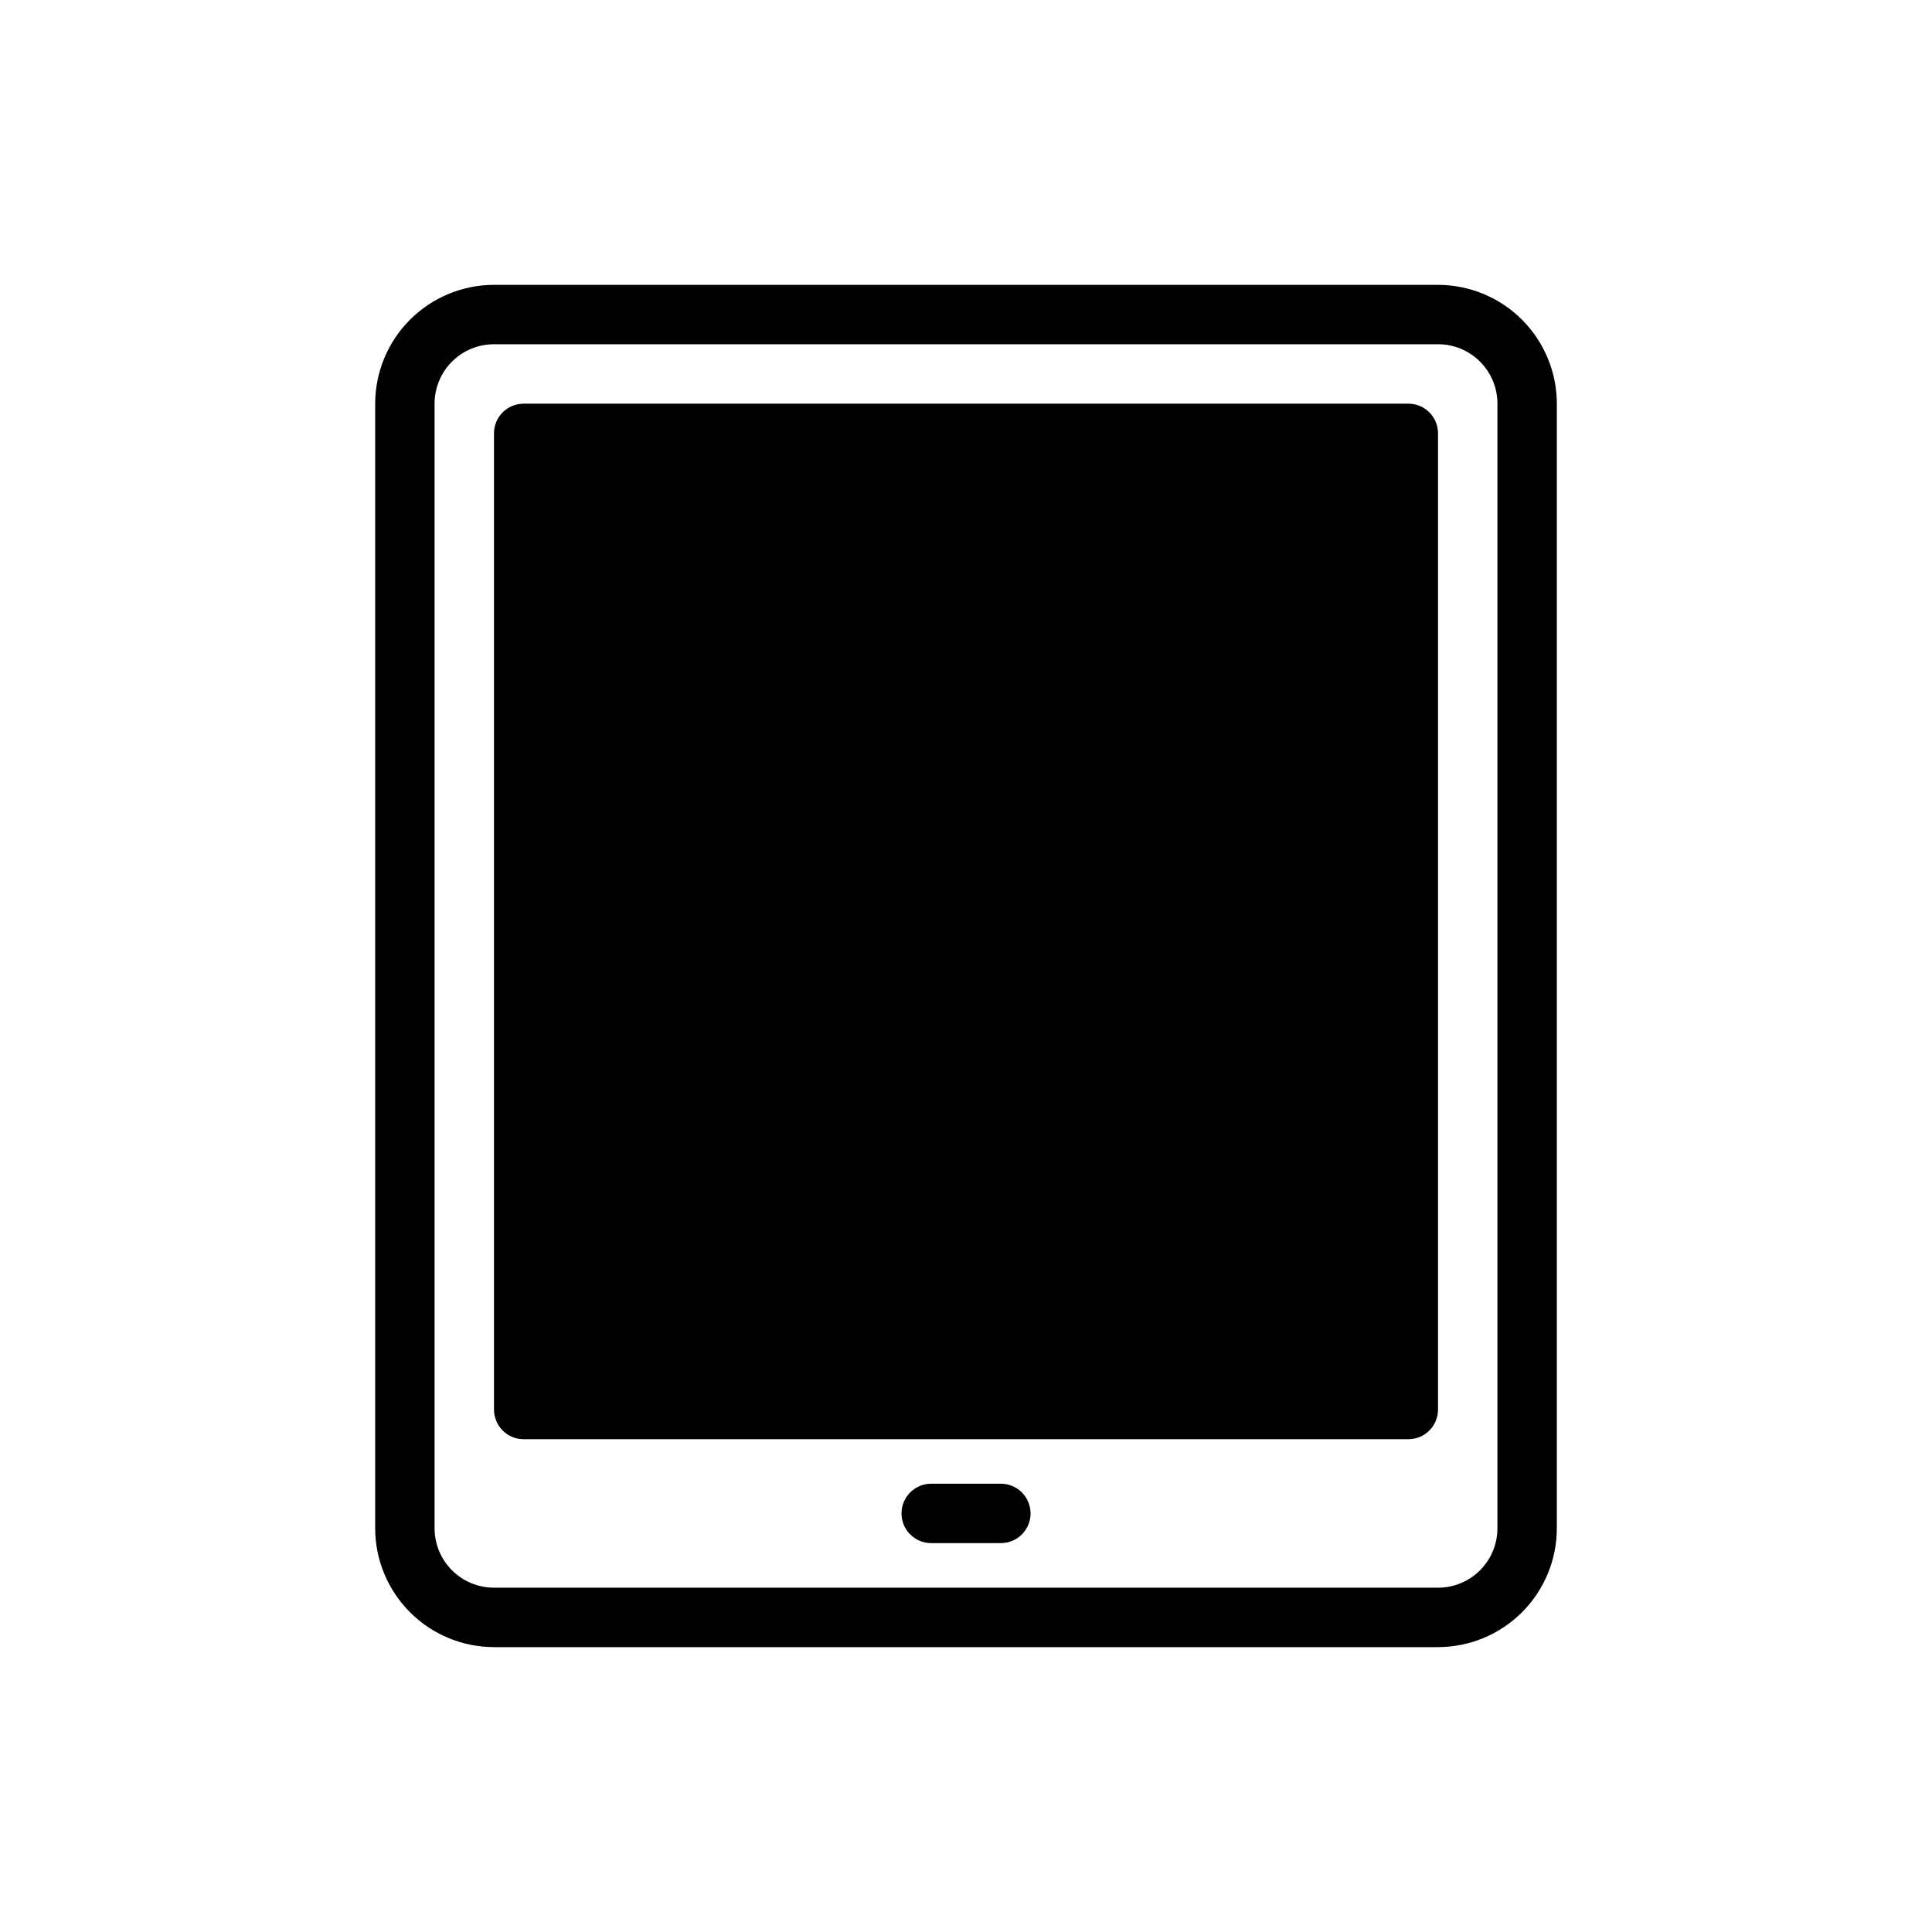
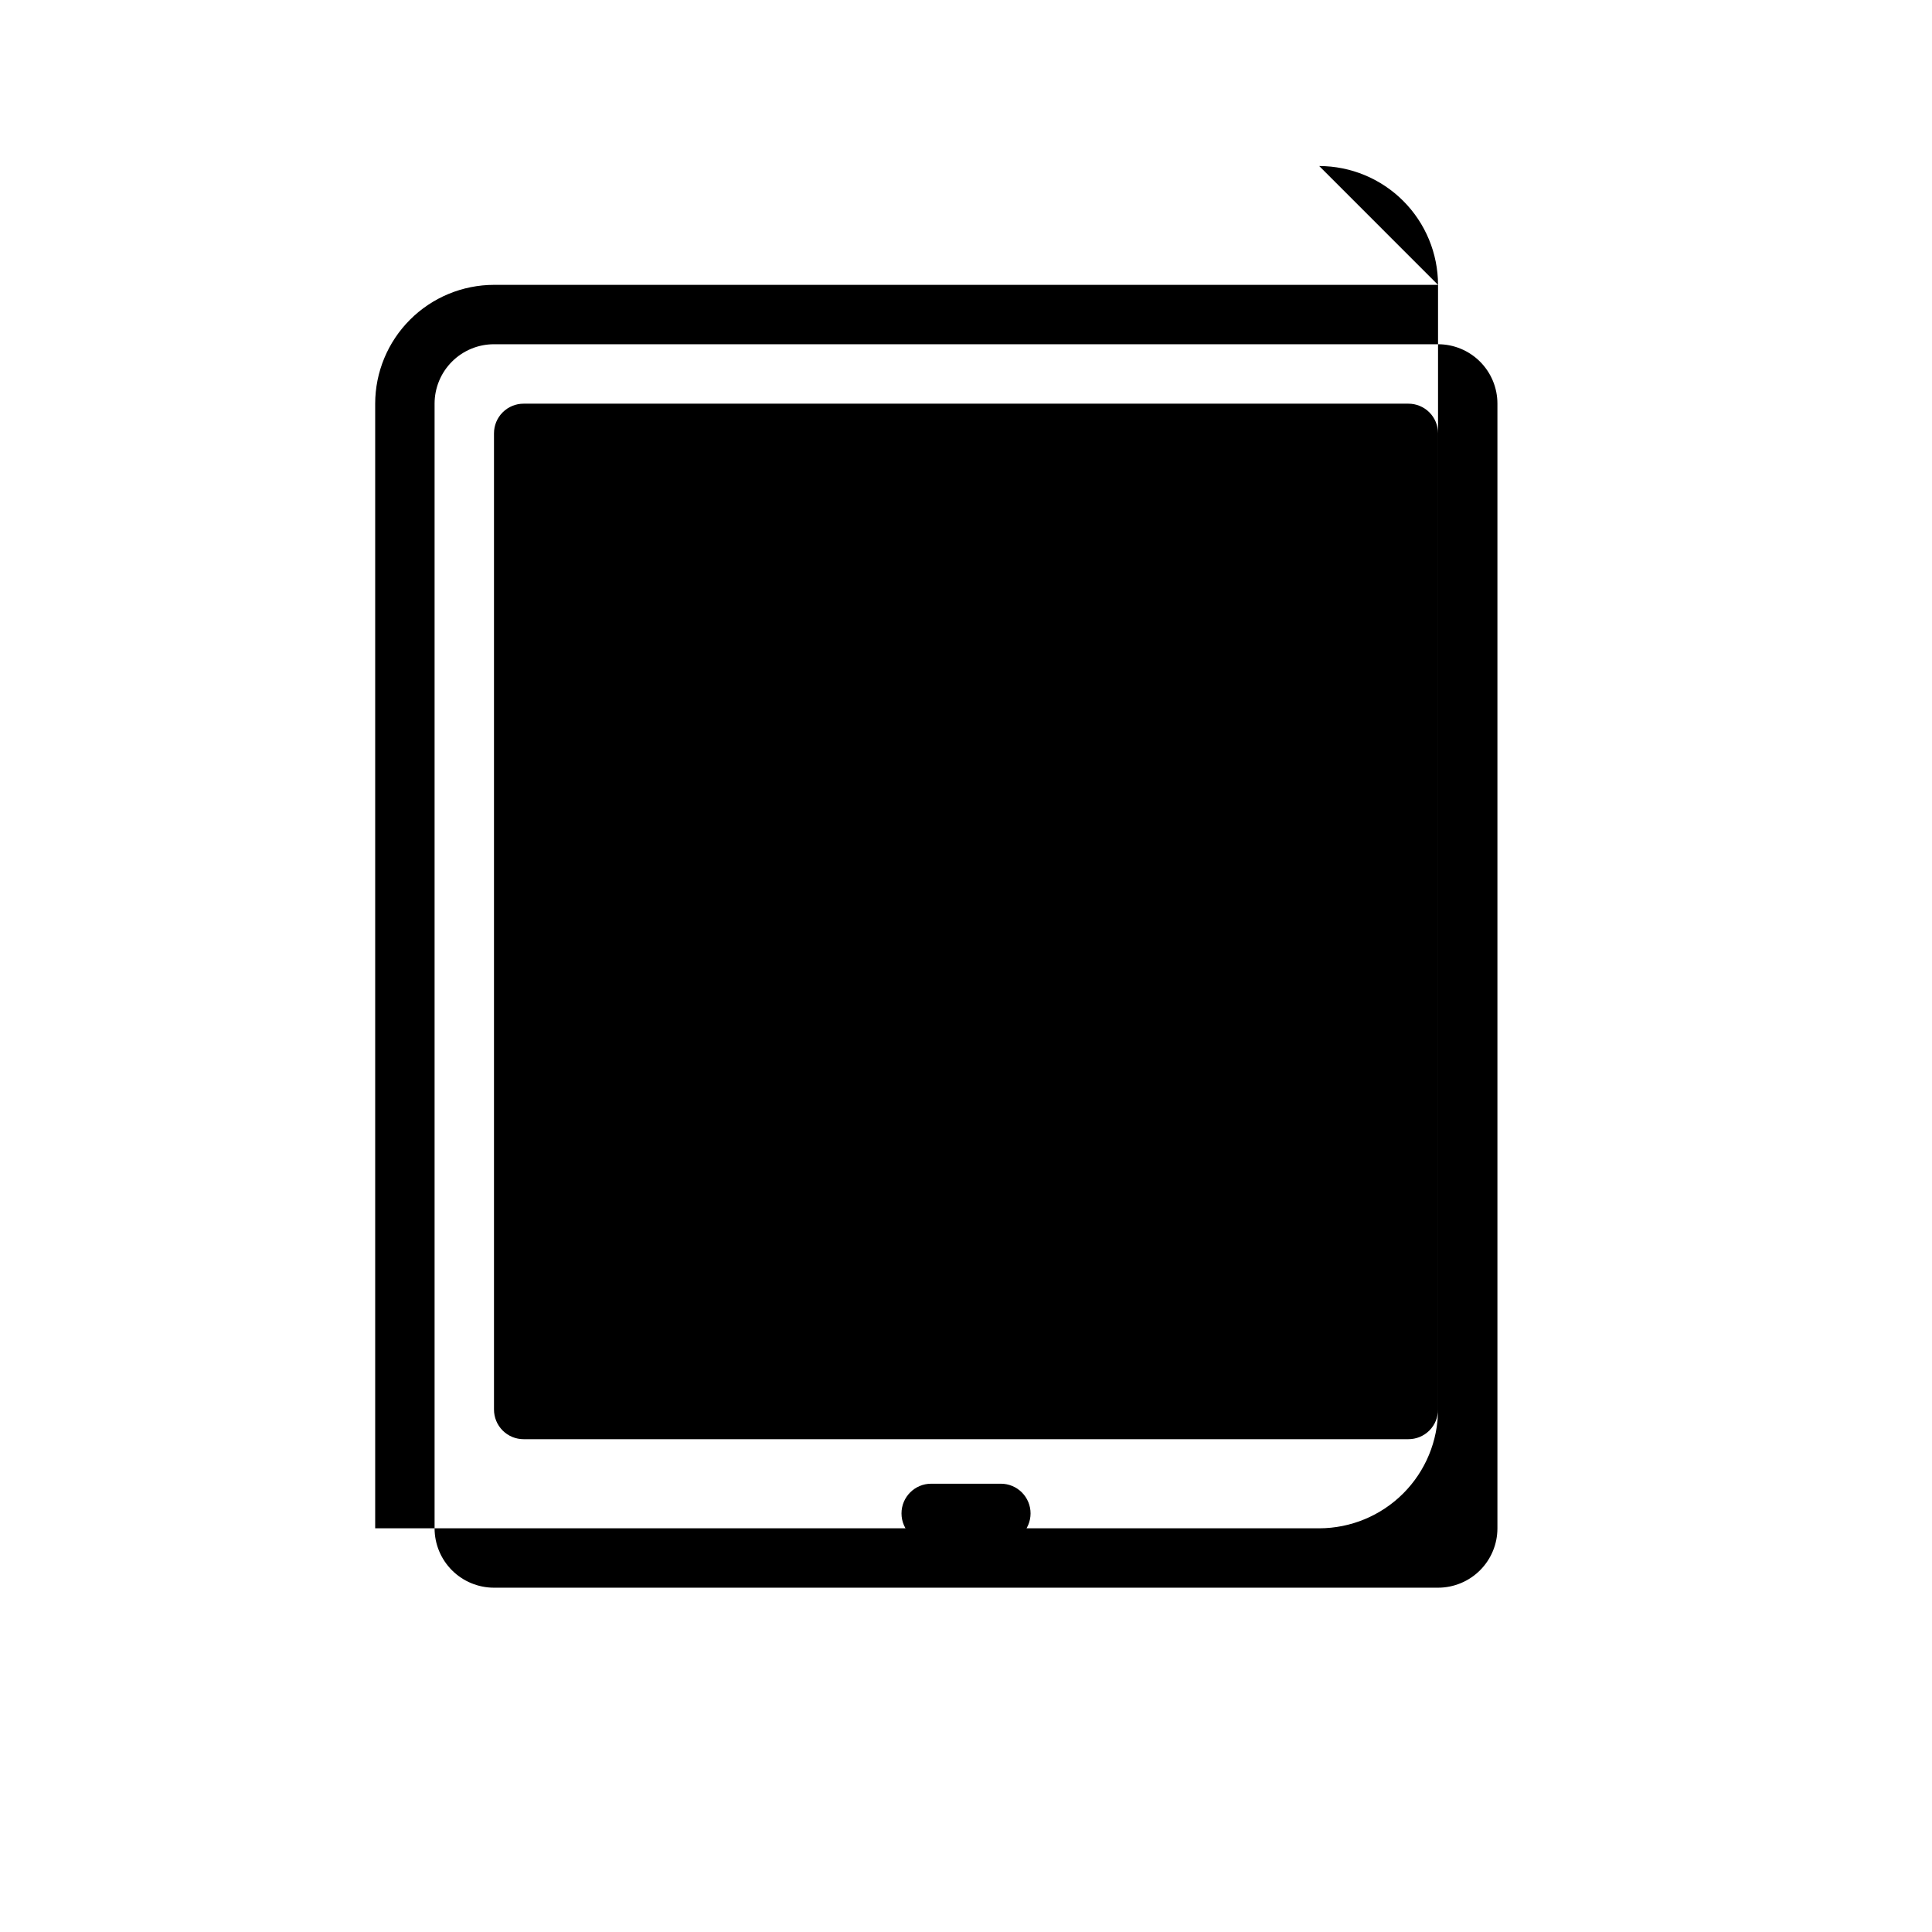
<svg xmlns="http://www.w3.org/2000/svg" fill="#000000" width="800px" height="800px" version="1.1" viewBox="144 144 512 512">
-   <path d="m525.09 219.49h-250.18c-8.348 0.012-16.348 3.332-22.25 9.234-5.902 5.902-9.227 13.906-9.234 22.254v298.04c0.008 8.348 3.332 16.352 9.234 22.254 5.902 5.902 13.902 9.223 22.25 9.234h250.18c8.348-0.012 16.348-3.332 22.254-9.234 5.902-5.902 9.223-13.906 9.234-22.254v-298.04c-0.012-8.348-3.332-16.352-9.234-22.254-5.906-5.902-13.906-9.223-22.254-9.234zm15.742 329.52c0.004 4.176-1.656 8.18-4.609 11.133-2.953 2.953-6.957 4.613-11.133 4.613h-250.18c-4.176 0-8.18-1.66-11.133-4.613-2.953-2.953-4.609-6.957-4.609-11.133v-298.04c0-4.176 1.656-8.18 4.609-11.133s6.957-4.613 11.133-4.609h250.18c4.176-0.004 8.18 1.656 11.133 4.609s4.613 6.957 4.609 11.133zm-15.742-290.16v258.68c0.008 2.09-0.82 4.098-2.297 5.574-1.48 1.48-3.484 2.305-5.574 2.297h-234.43c-2.09 0.008-4.098-0.816-5.574-2.297-1.48-1.477-2.305-3.484-2.301-5.574v-258.68c-0.004-2.09 0.82-4.094 2.301-5.574 1.477-1.477 3.484-2.305 5.574-2.297h234.43c2.09-0.008 4.094 0.82 5.574 2.297 1.477 1.48 2.305 3.484 2.297 5.574zm-107.98 286.22c0 2.086-0.832 4.09-2.309 5.566-1.477 1.477-3.477 2.305-5.566 2.305h-18.457c-4.348 0-7.871-3.523-7.871-7.871 0-4.348 3.523-7.871 7.871-7.871h18.457c2.09 0 4.09 0.828 5.566 2.305 1.477 1.477 2.309 3.477 2.309 5.566z" />
+   <path d="m525.09 219.49h-250.18c-8.348 0.012-16.348 3.332-22.25 9.234-5.902 5.902-9.227 13.906-9.234 22.254v298.04h250.18c8.348-0.012 16.348-3.332 22.254-9.234 5.902-5.902 9.223-13.906 9.234-22.254v-298.04c-0.012-8.348-3.332-16.352-9.234-22.254-5.906-5.902-13.906-9.223-22.254-9.234zm15.742 329.52c0.004 4.176-1.656 8.18-4.609 11.133-2.953 2.953-6.957 4.613-11.133 4.613h-250.18c-4.176 0-8.18-1.66-11.133-4.613-2.953-2.953-4.609-6.957-4.609-11.133v-298.04c0-4.176 1.656-8.18 4.609-11.133s6.957-4.613 11.133-4.609h250.18c4.176-0.004 8.18 1.656 11.133 4.609s4.613 6.957 4.609 11.133zm-15.742-290.16v258.68c0.008 2.09-0.82 4.098-2.297 5.574-1.48 1.48-3.484 2.305-5.574 2.297h-234.43c-2.09 0.008-4.098-0.816-5.574-2.297-1.48-1.477-2.305-3.484-2.301-5.574v-258.68c-0.004-2.09 0.82-4.094 2.301-5.574 1.477-1.477 3.484-2.305 5.574-2.297h234.43c2.09-0.008 4.094 0.82 5.574 2.297 1.477 1.48 2.305 3.484 2.297 5.574zm-107.98 286.22c0 2.086-0.832 4.09-2.309 5.566-1.477 1.477-3.477 2.305-5.566 2.305h-18.457c-4.348 0-7.871-3.523-7.871-7.871 0-4.348 3.523-7.871 7.871-7.871h18.457c2.09 0 4.09 0.828 5.566 2.305 1.477 1.477 2.309 3.477 2.309 5.566z" />
</svg>